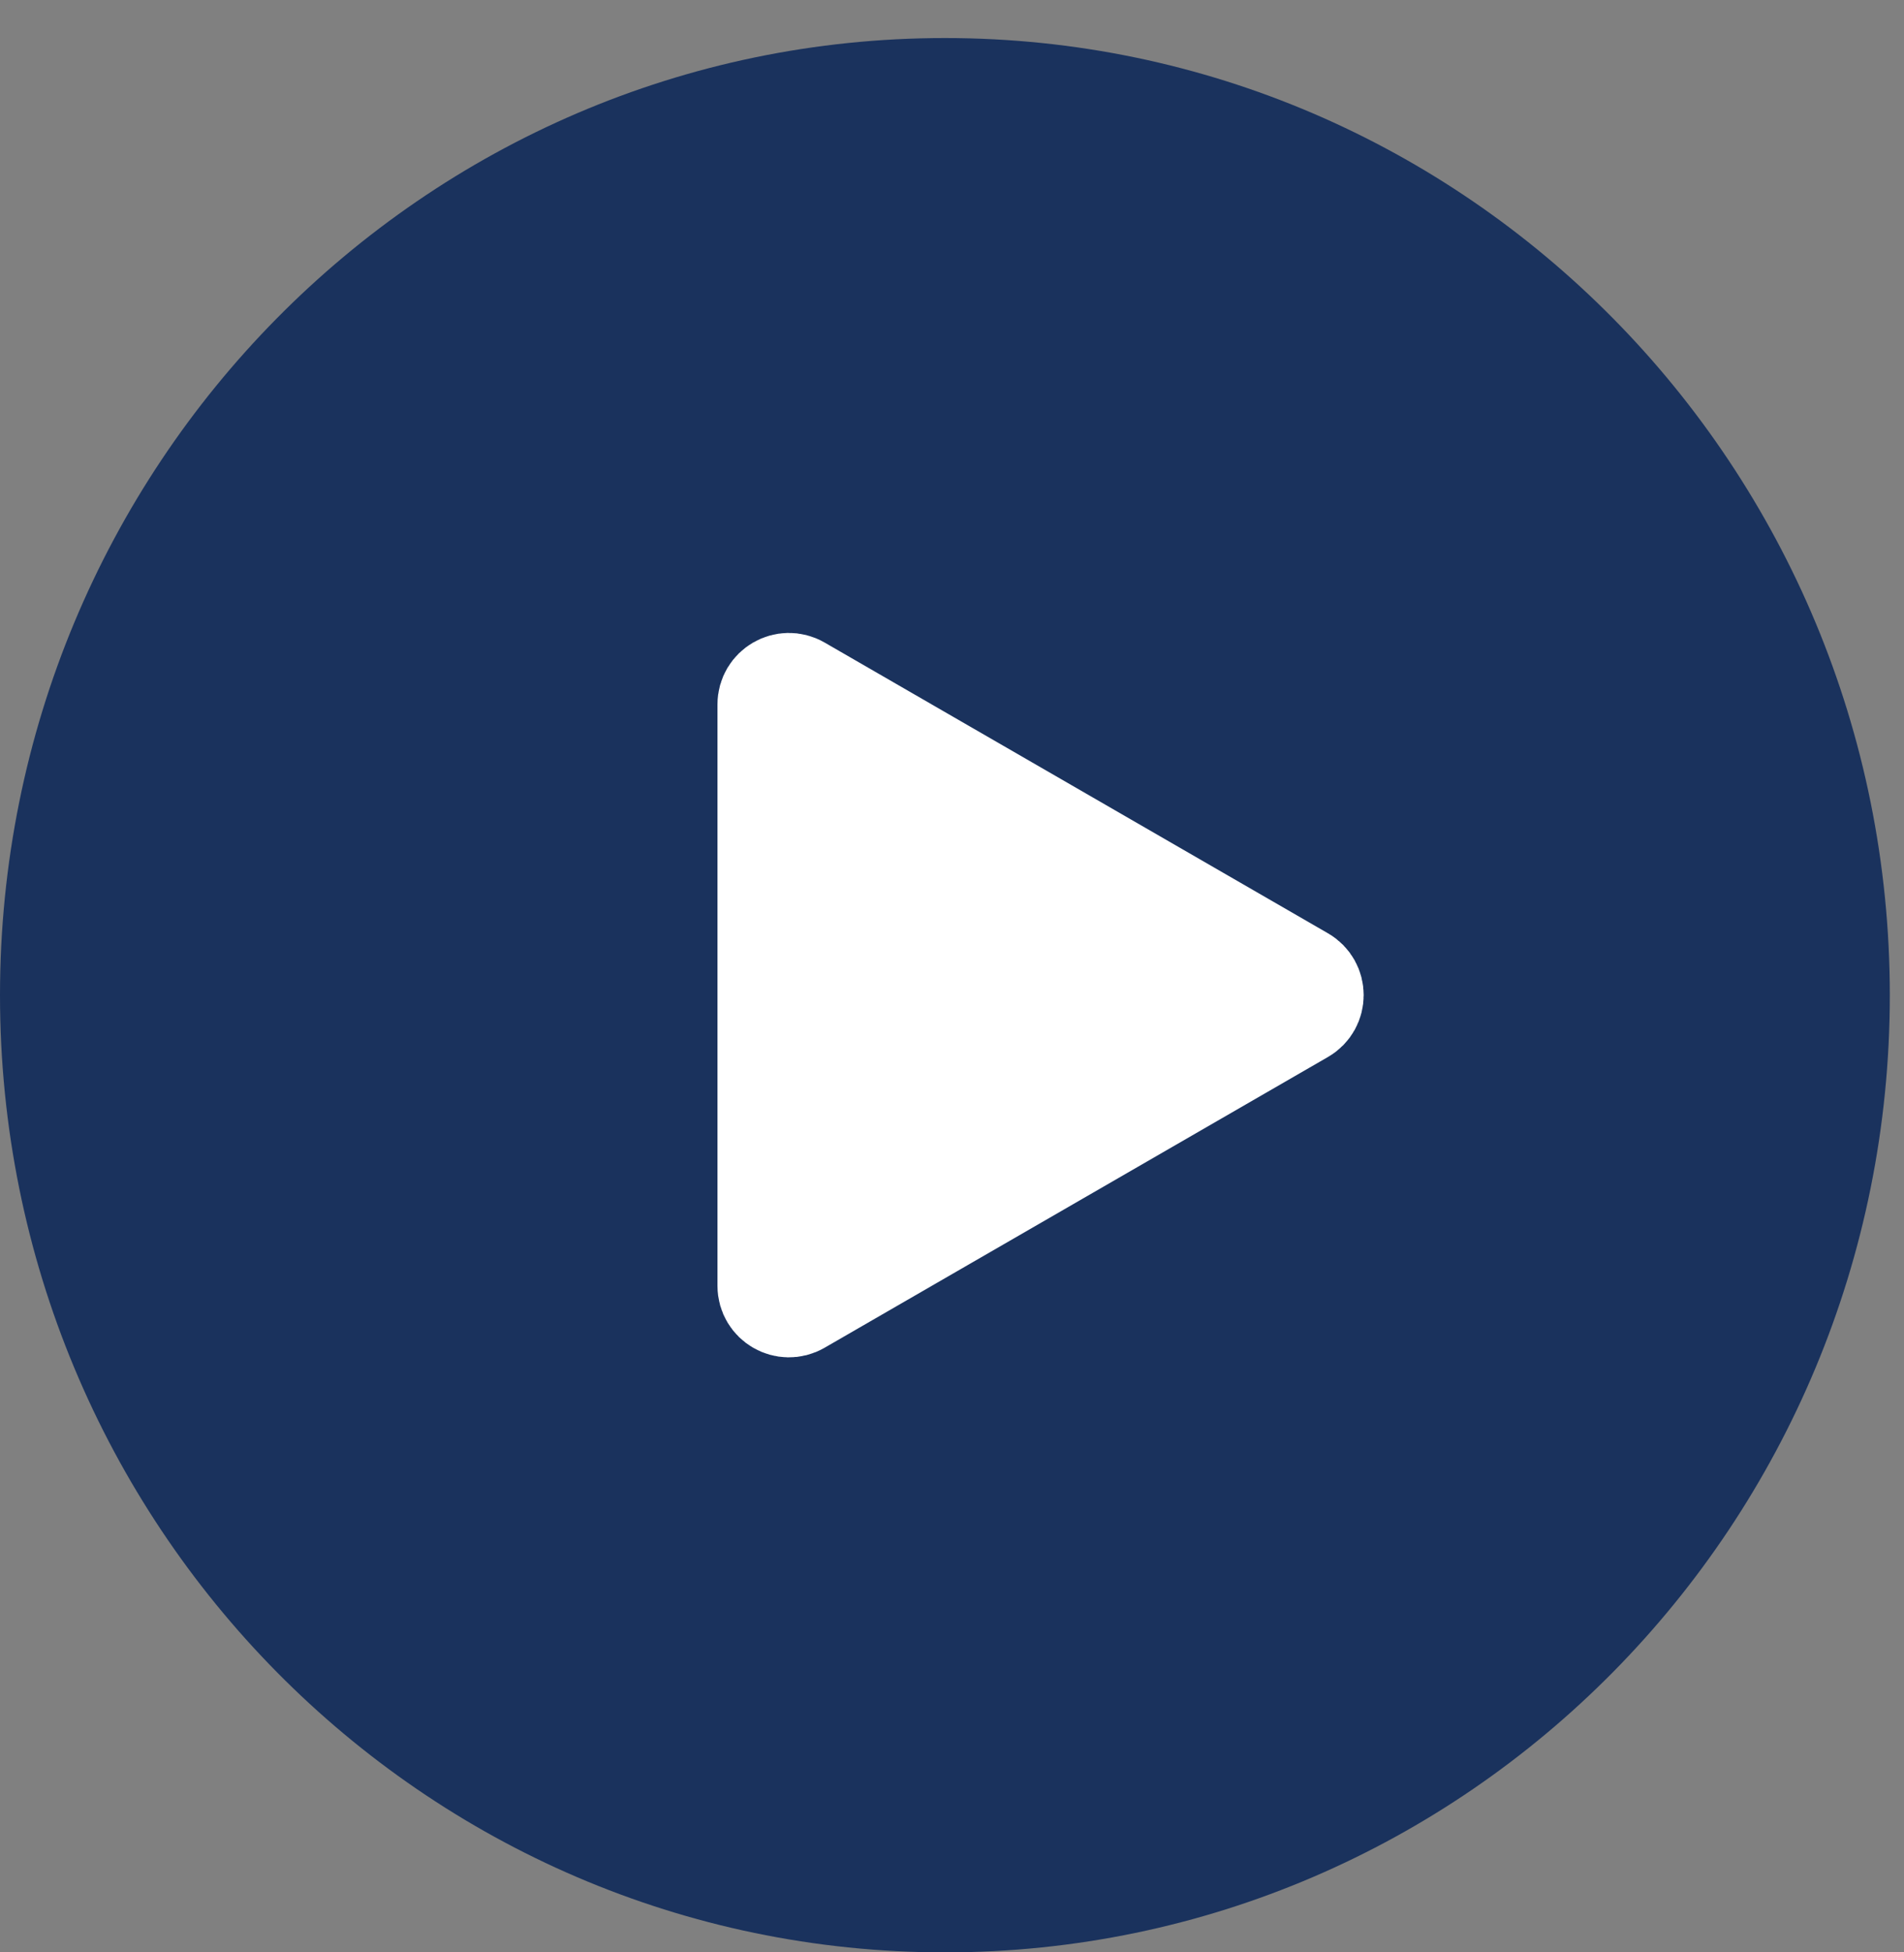
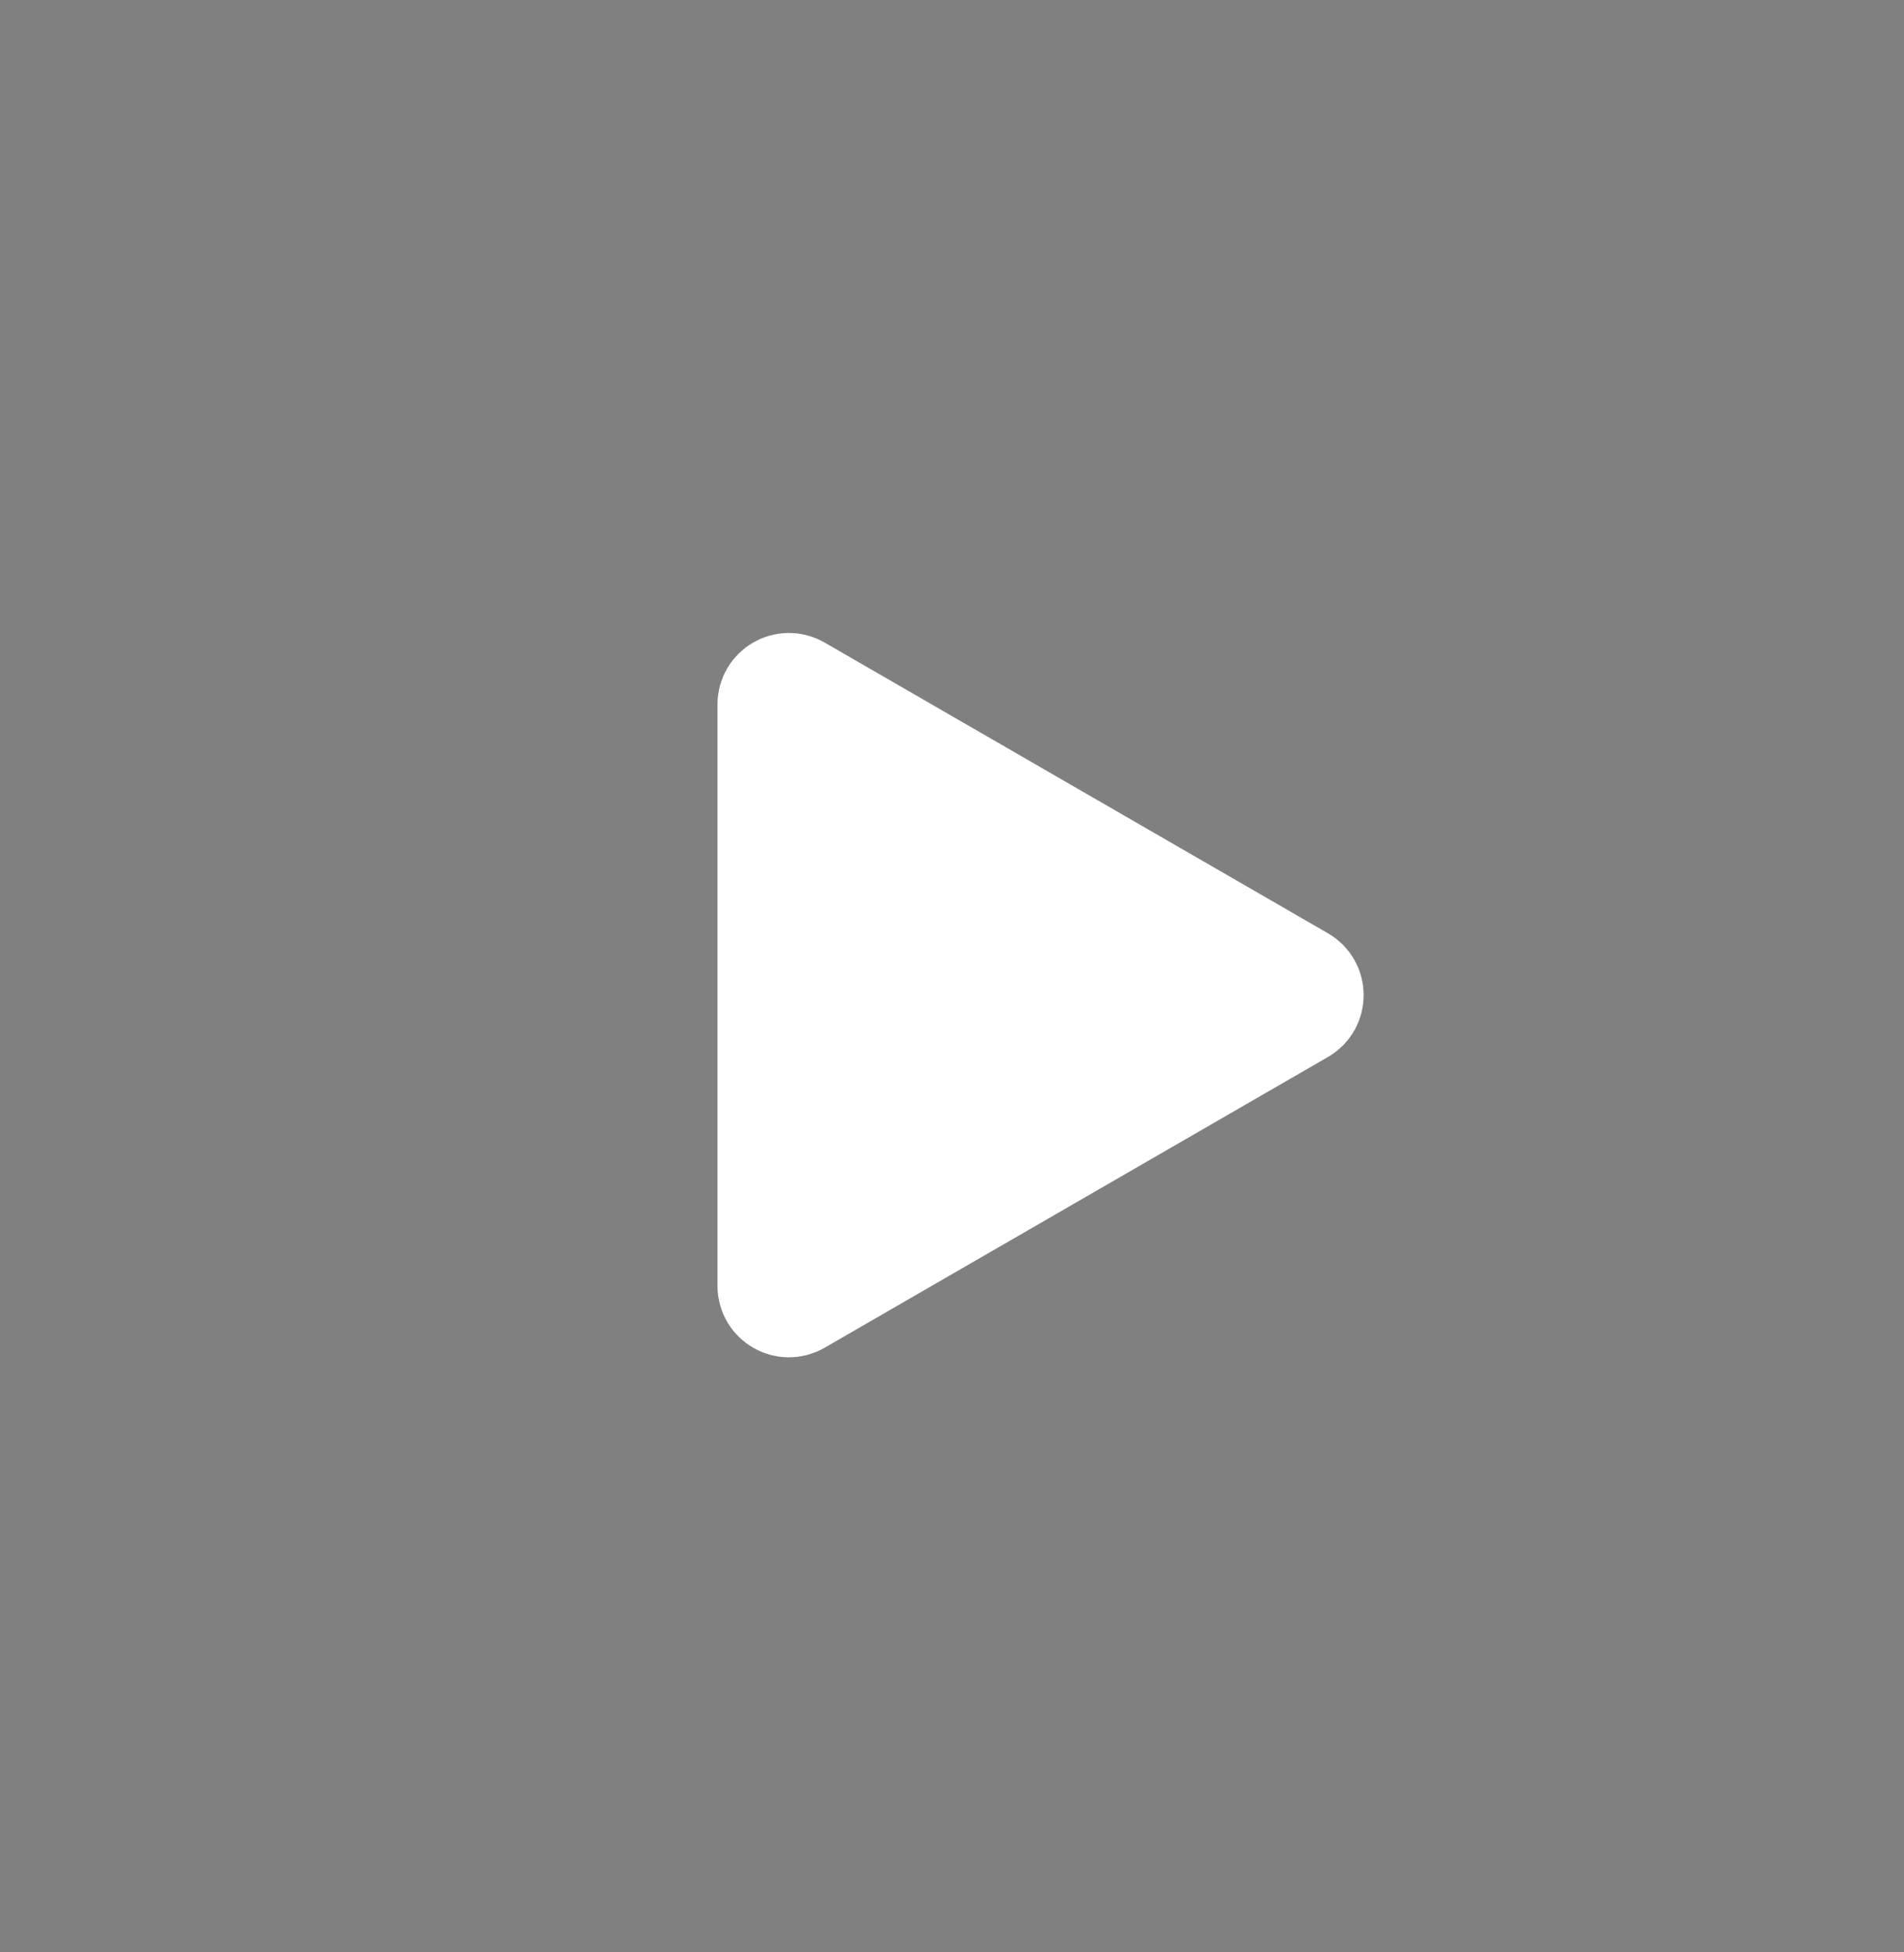
<svg xmlns="http://www.w3.org/2000/svg" width="40" height="41" viewBox="0 0 40 41" fill="none">
  <rect x="0" y="0" width="40" height="41" fill="#808080" stroke="none" />
-   <path d="M19.851 41C30.815 41 39.702 32.001 39.702 20.899C39.702 9.798 30.815 0.799 19.851 0.799C8.888 0.799 0 9.798 0 20.899C0 32.001 8.888 41 19.851 41Z" fill="#1A325D" />
  <path d="M27.398 20.465C27.732 20.657 27.732 21.138 27.398 21.331L16.823 27.437C16.49 27.629 16.073 27.389 16.073 27.004V14.792C16.073 14.407 16.49 14.167 16.823 14.359L27.398 20.465Z" fill="white" stroke="white" stroke-width="2" />
</svg>